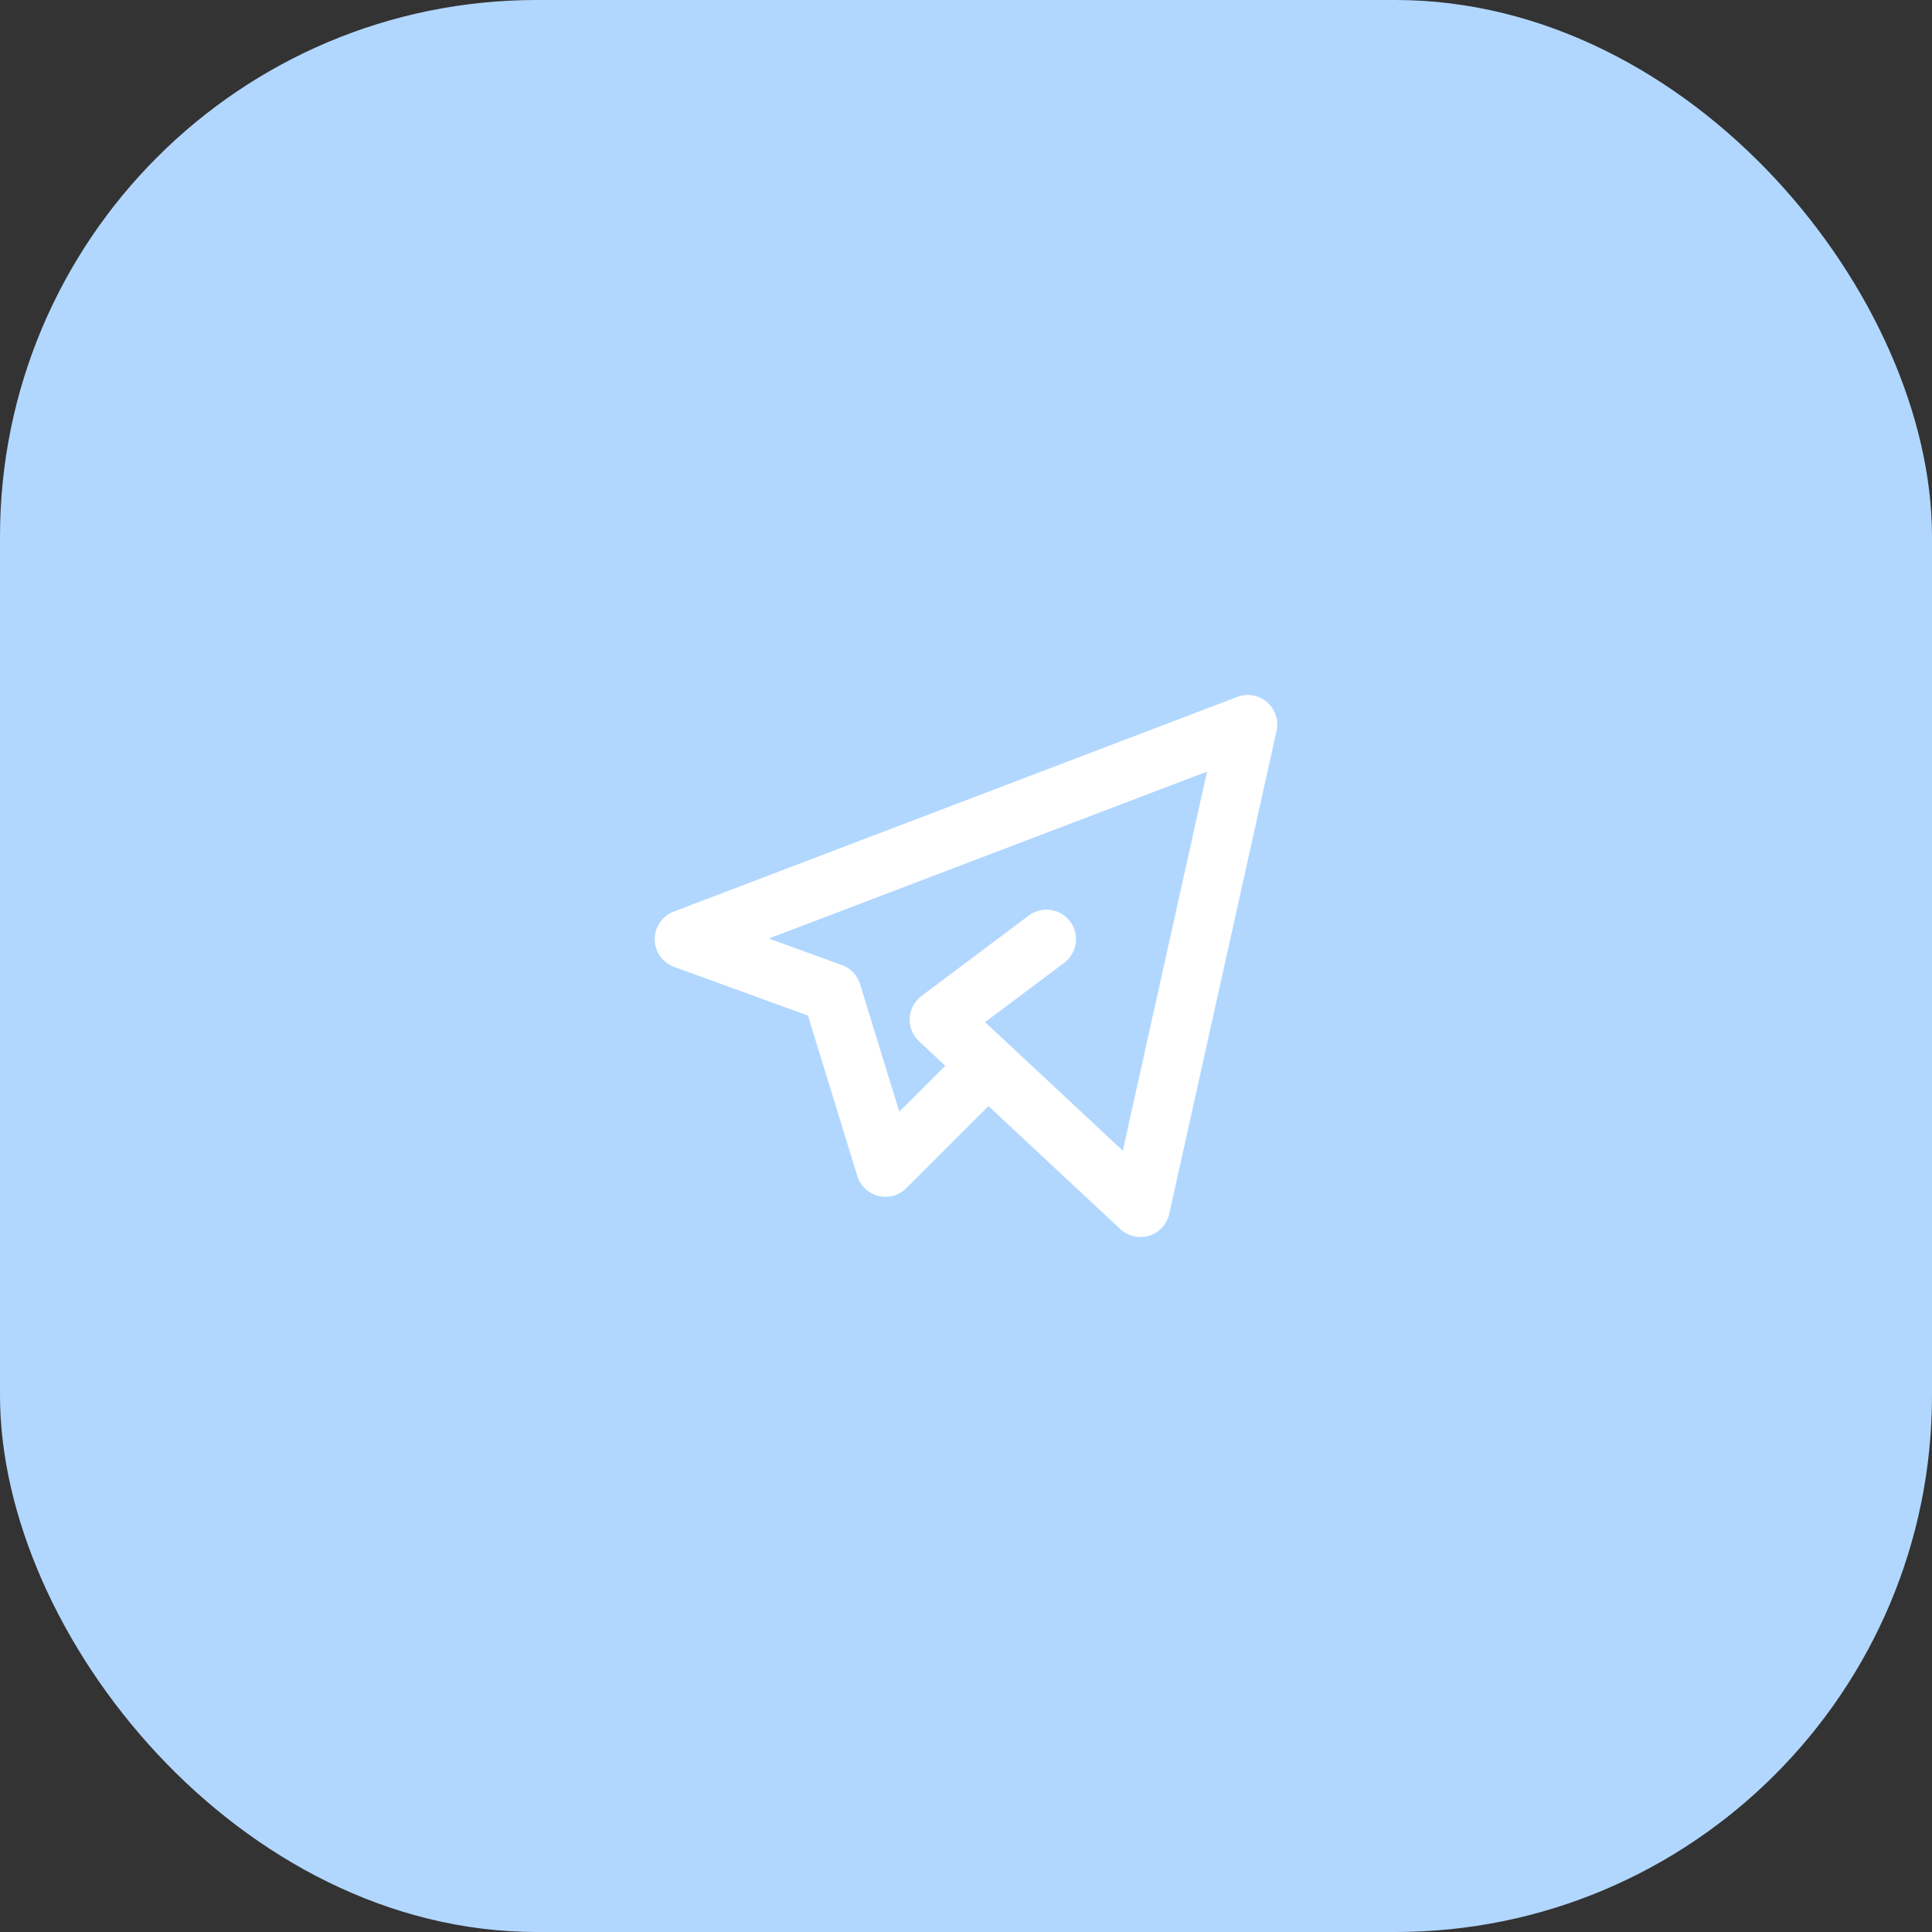
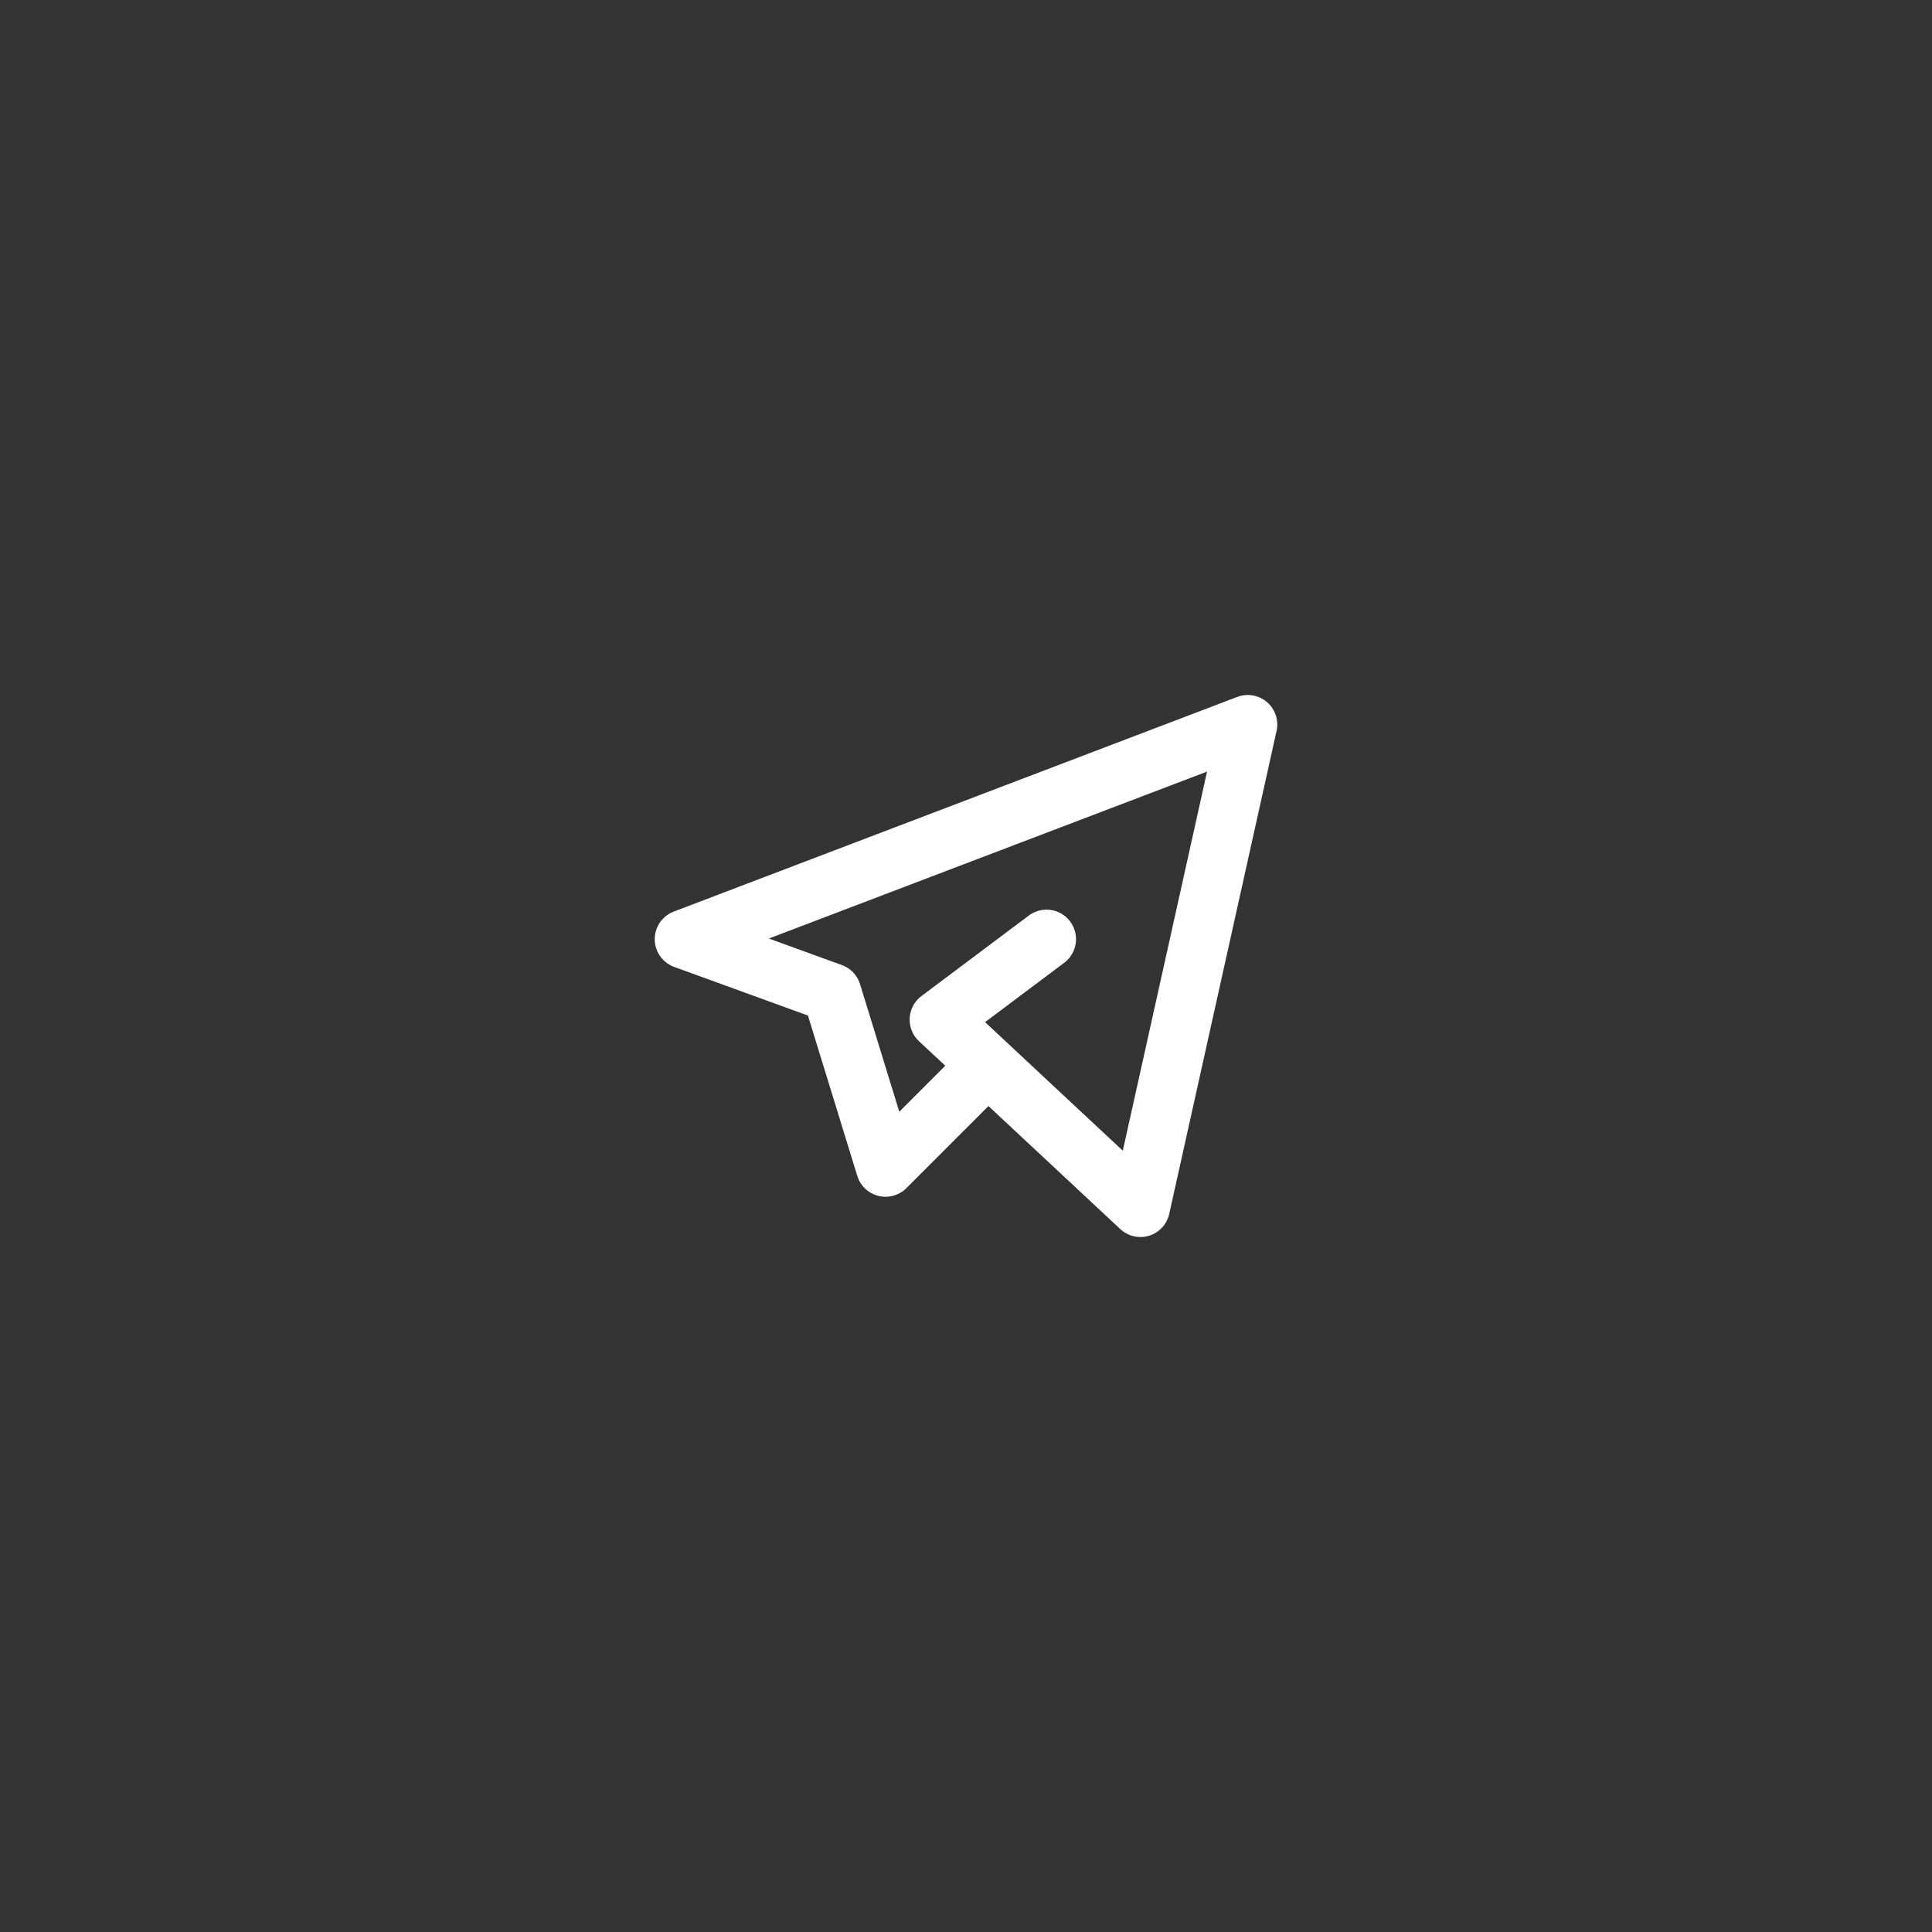
<svg xmlns="http://www.w3.org/2000/svg" width="72" height="72" viewBox="0 0 72 72" fill="none">
  <rect x="0" y="0" width="72" height="72" fill="#333333" stroke="none" />
-   <rect width="72" height="72" rx="20" fill="#B1D7FF" />
  <path d="M36.5 40L33 43.5L31 37L25.5 35L46.5 27L42.5 45L35 38L39 35" stroke="white" stroke-width="2.2" stroke-linecap="round" stroke-linejoin="round" />
</svg>